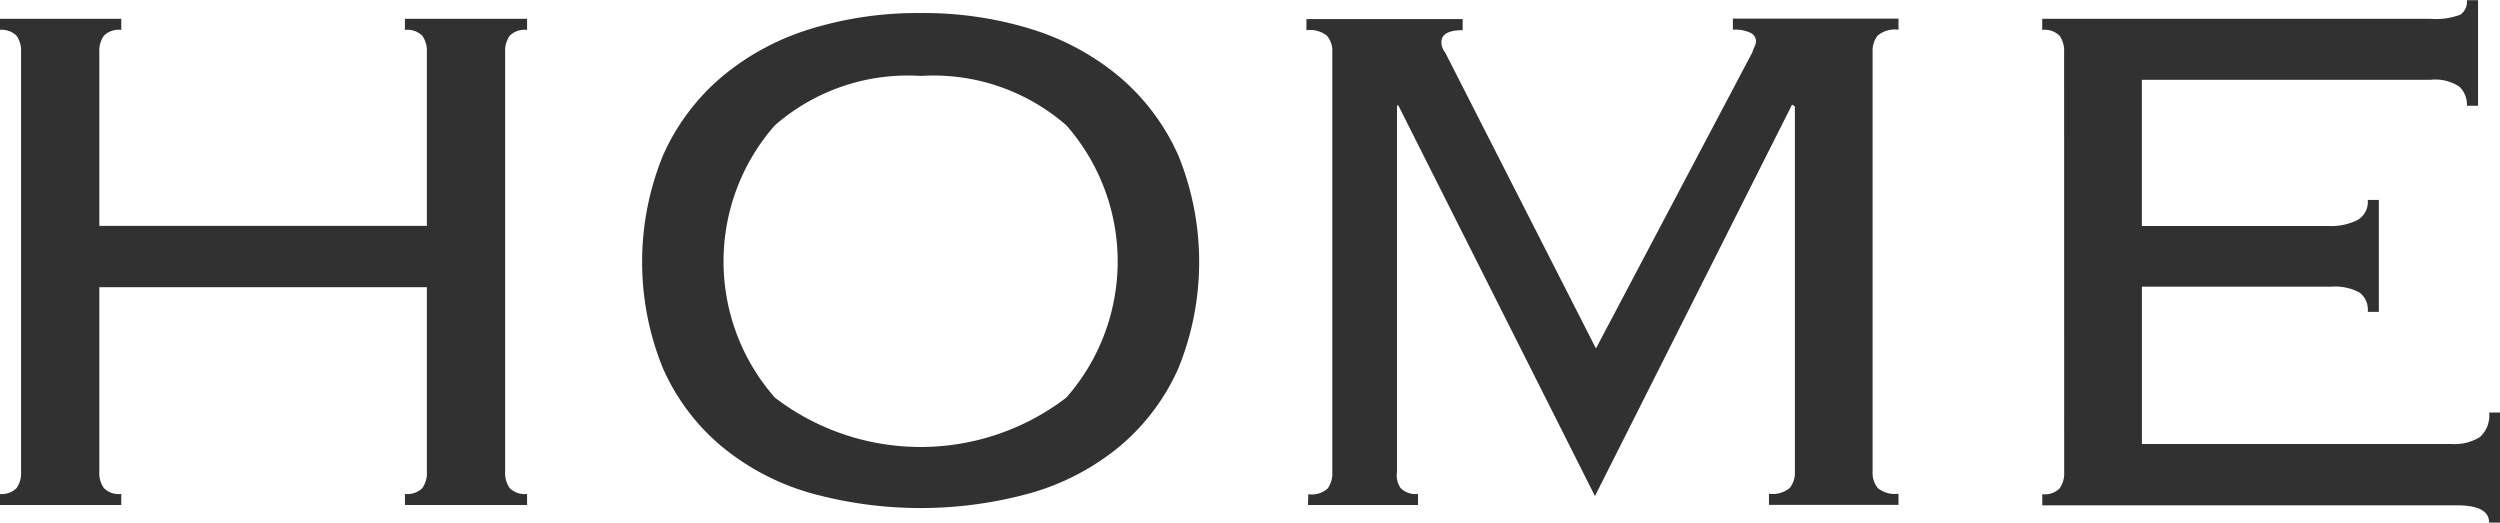
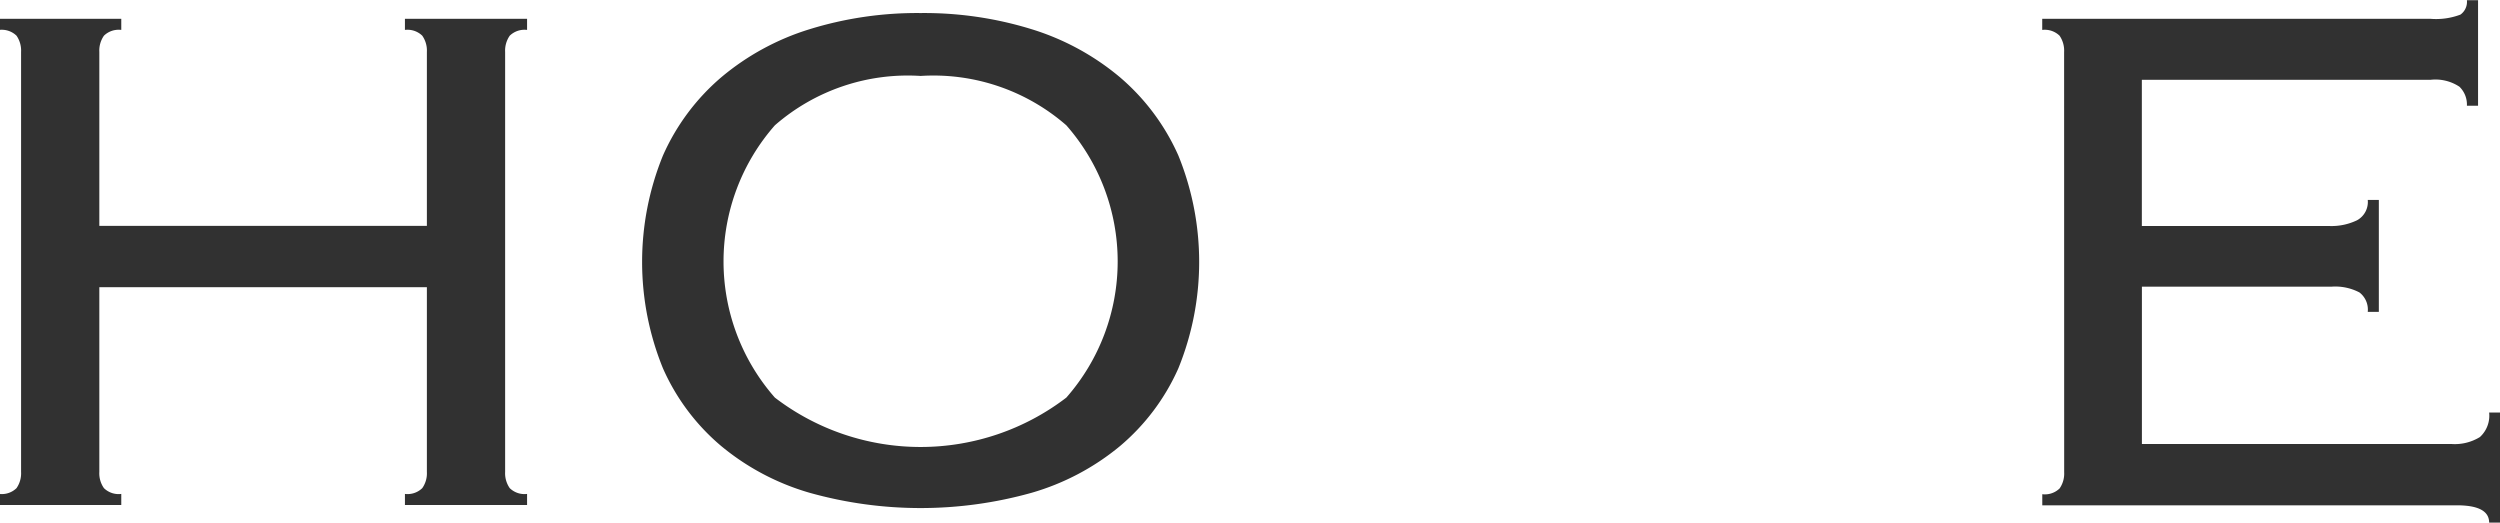
<svg xmlns="http://www.w3.org/2000/svg" width="43.291" height="9.053" viewBox="0 0 43.291 9.053">
  <g id="グループ_65" data-name="グループ 65" transform="translate(-522.709 -5571.854)">
    <g id="グループ_42" data-name="グループ 42" transform="translate(144.48 5207.433)">
      <path id="パス_241" data-name="パス 241" d="M386.976,372.709a.45.45,0,0,0,.08.28.366.366,0,0,0,.3.1v.192h-2.115v-.192a.365.365,0,0,0,.3-.1.445.445,0,0,0,.08-.28v-3.2h-5.672v3.2a.445.445,0,0,0,.08.28.363.363,0,0,0,.3.1v.192h-2.114v-.192a.366.366,0,0,0,.3-.1.449.449,0,0,0,.079-.28v-7.274a.453.453,0,0,0-.079-.281.368.368,0,0,0-.3-.1v-.193h2.114v.193a.365.365,0,0,0-.3.1.449.449,0,0,0-.08.281v3.012h5.672v-3.012a.449.449,0,0,0-.08-.281.367.367,0,0,0-.3-.1v-.193h2.115v.193a.368.368,0,0,0-.3.1.453.453,0,0,0-.08.281Z" transform="translate(0 -0.115)" fill="#313131" />
      <path id="パス_242" data-name="パス 242" d="M398.173,364.728a6.3,6.3,0,0,1,1.923.28,4.384,4.384,0,0,1,1.53.833,3.817,3.817,0,0,1,1.01,1.354,4.892,4.892,0,0,1,0,3.685,3.743,3.743,0,0,1-1.01,1.346,4.246,4.246,0,0,1-1.53.809,7.117,7.117,0,0,1-3.846,0,4.24,4.24,0,0,1-1.53-.809,3.724,3.724,0,0,1-1.009-1.346,4.883,4.883,0,0,1,0-3.685,3.8,3.8,0,0,1,1.009-1.354,4.377,4.377,0,0,1,1.53-.833A6.293,6.293,0,0,1,398.173,364.728Zm0,1.089a3.5,3.5,0,0,0-2.524.855,3.57,3.57,0,0,0,0,4.715,4.151,4.151,0,0,0,5.047,0,3.57,3.57,0,0,0,0-4.715A3.5,3.5,0,0,0,398.173,365.817Z" transform="translate(-4.002 -0.081)" fill="#313131" />
-       <path id="パス_243" data-name="パス 243" d="M409.027,373.094a.413.413,0,0,0,.336-.1.45.45,0,0,0,.08-.28v-7.274a.422.422,0,0,0-.088-.281.469.469,0,0,0-.36-.1v-.193H411.7v.193c-.246,0-.368.069-.368.208a.277.277,0,0,0,.064.176l2.612,5.127,2.708-5.127a.628.628,0,0,1,.039-.1.2.2,0,0,0,.024-.1.162.162,0,0,0-.088-.136.619.619,0,0,0-.312-.056v-.193h2.868v.193a.468.468,0,0,0-.36.1.421.421,0,0,0-.088.281v7.274a.418.418,0,0,0,.088.28.465.465,0,0,0,.36.1v.192h-2.243v-.192a.466.466,0,0,0,.36-.1.418.418,0,0,0,.089-.28V366.38l-.049-.032-3.413,6.778-3.412-6.778-.016.032v6.329a.387.387,0,0,0,.064.28.365.365,0,0,0,.3.1v.192h-1.906Z" transform="translate(-8.143 -0.115)" fill="#313131" />
      <path id="パス_244" data-name="パス 244" d="M426.7,365.32a.453.453,0,0,0-.079-.281.368.368,0,0,0-.3-.1v-.193h6.713a1.193,1.193,0,0,0,.529-.072.272.272,0,0,0,.112-.249h.193v1.827h-.193a.431.431,0,0,0-.129-.329.75.75,0,0,0-.5-.12h-5v2.532H431.3a1.02,1.02,0,0,0,.473-.1.361.361,0,0,0,.185-.352h.192v1.938h-.192a.374.374,0,0,0-.144-.336.9.9,0,0,0-.482-.1h-3.285v2.724H433.4a.829.829,0,0,0,.5-.12.5.5,0,0,0,.16-.424h.193v1.906h-.193q0-.3-.56-.3h-7.178v-.192a.366.366,0,0,0,.3-.1.45.45,0,0,0,.079-.28Z" transform="translate(-12.728)" fill="#313131" />
    </g>
  </g>
</svg>